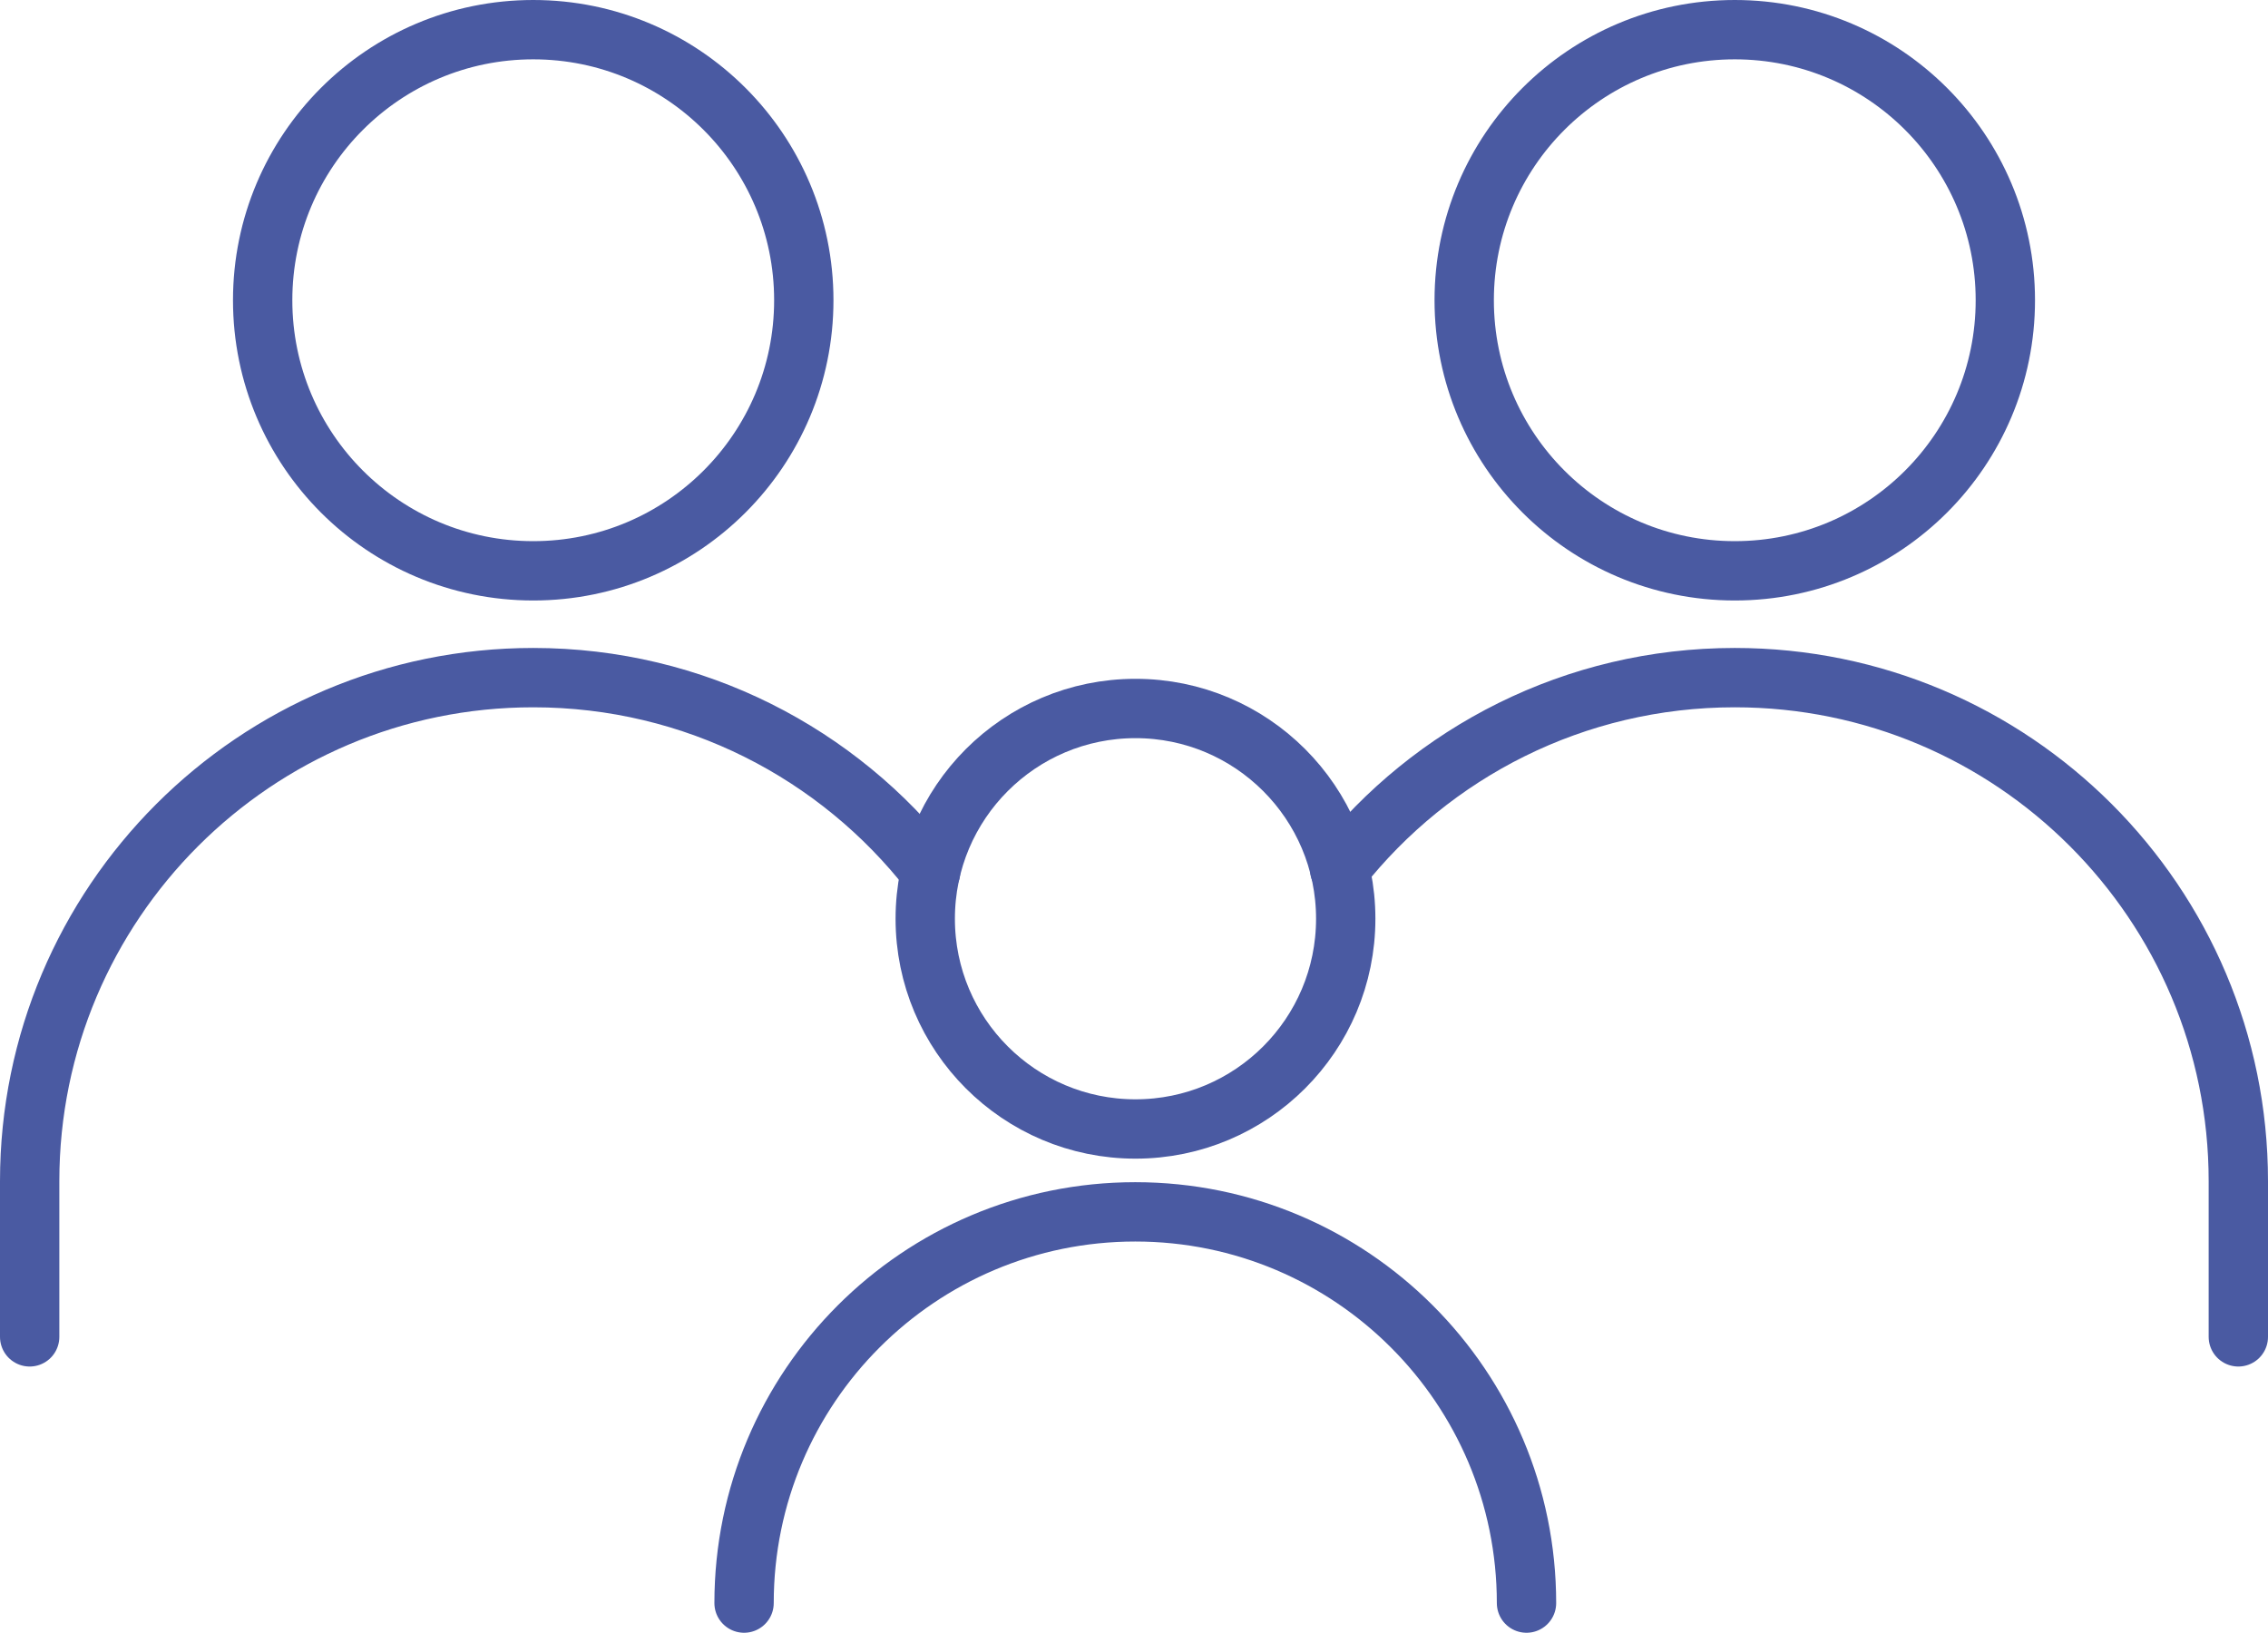
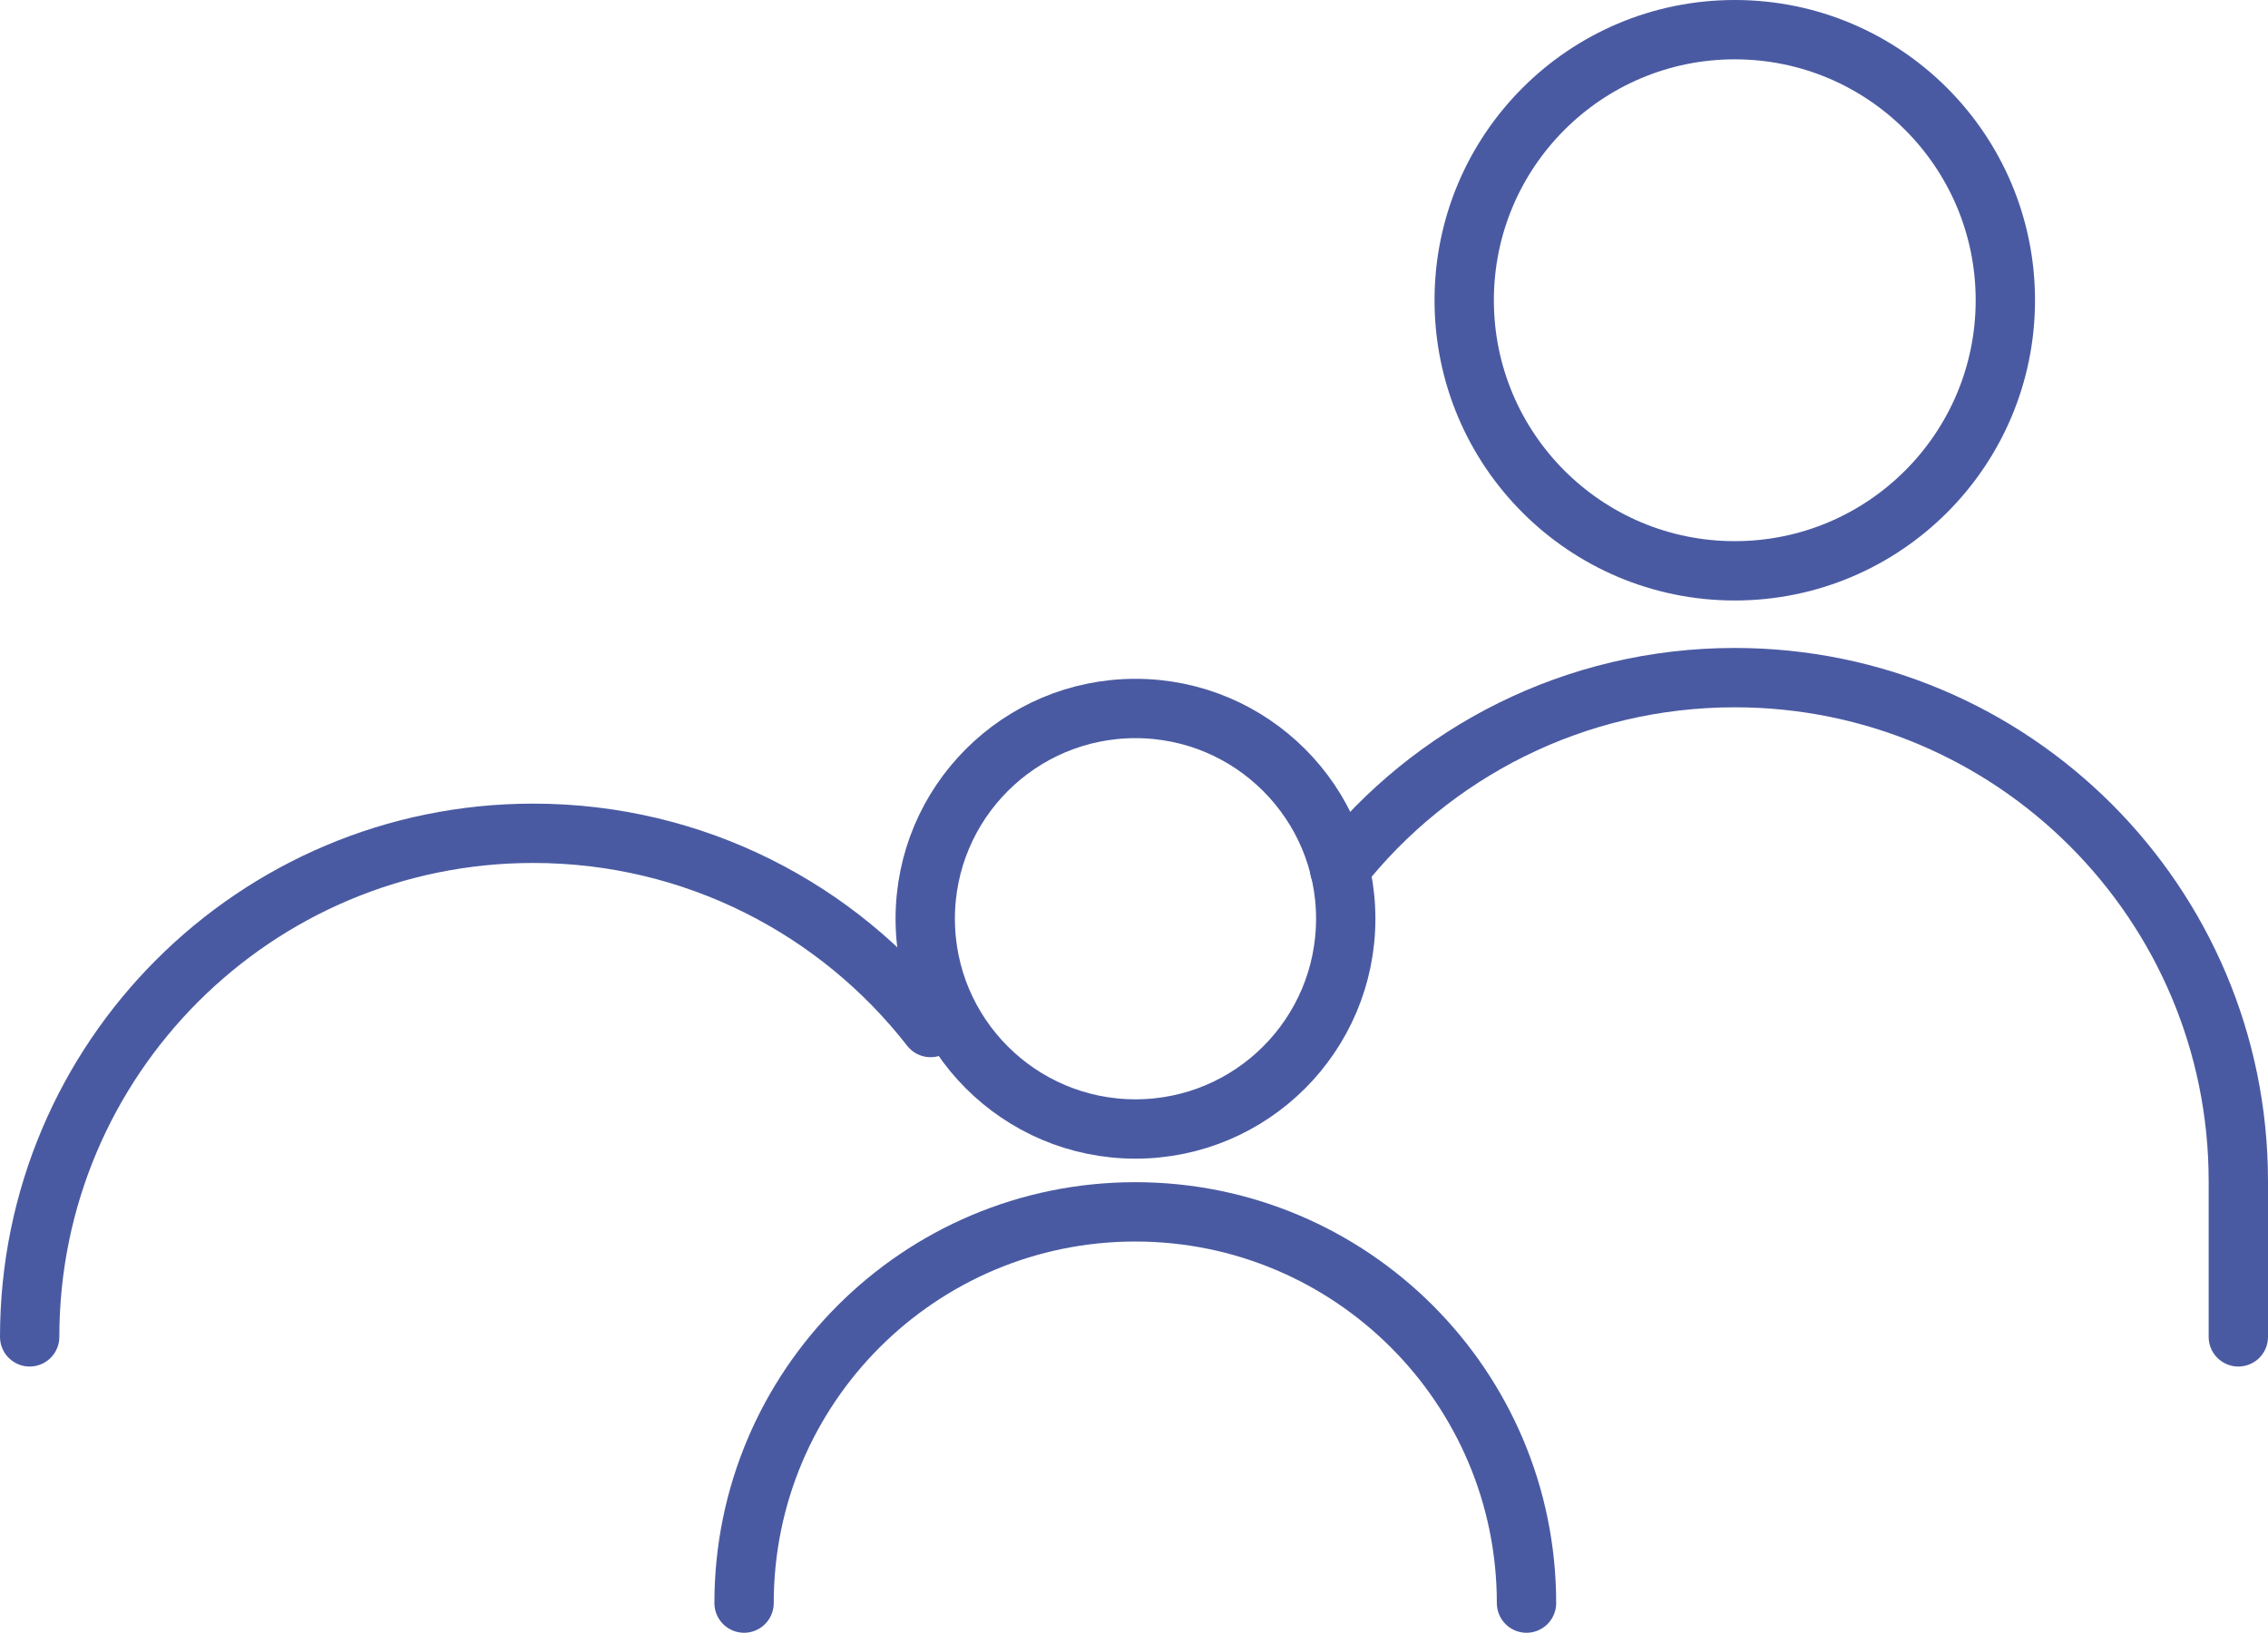
<svg xmlns="http://www.w3.org/2000/svg" id="Layer_1" data-name="Layer 1" viewBox="0 0 114.67 82.55">
  <defs>
    <style>
      .cls-1 {
        fill: none;
        stroke: #4a5aa2;
        stroke-linecap: round;
        stroke-linejoin: round;
        stroke-width: 3px;
      }
    </style>
  </defs>
-   <circle class="cls-1" cx="26.96" cy="15.18" r="13.68" />
-   <path class="cls-1" d="M1.5,67.59v-7.87c0-14.06,11.4-25.46,25.46-25.46,8.16,0,15.43,3.84,20.09,9.82" />
+   <path class="cls-1" d="M1.5,67.59c0-14.06,11.4-25.46,25.46-25.46,8.16,0,15.43,3.84,20.09,9.82" />
  <circle class="cls-1" cx="57.41" cy="46.45" r="10.63" />
  <path class="cls-1" d="M37.62,81.05c0-10.93,8.86-19.78,19.78-19.78s19.78,8.86,19.78,19.78" />
  <circle class="cls-1" cx="87.71" cy="15.18" r="13.68" />
  <path class="cls-1" d="M67.73,43.94c4.66-5.9,11.88-9.68,19.98-9.68,14.06,0,25.46,11.4,25.46,25.46v7.87" />
</svg>